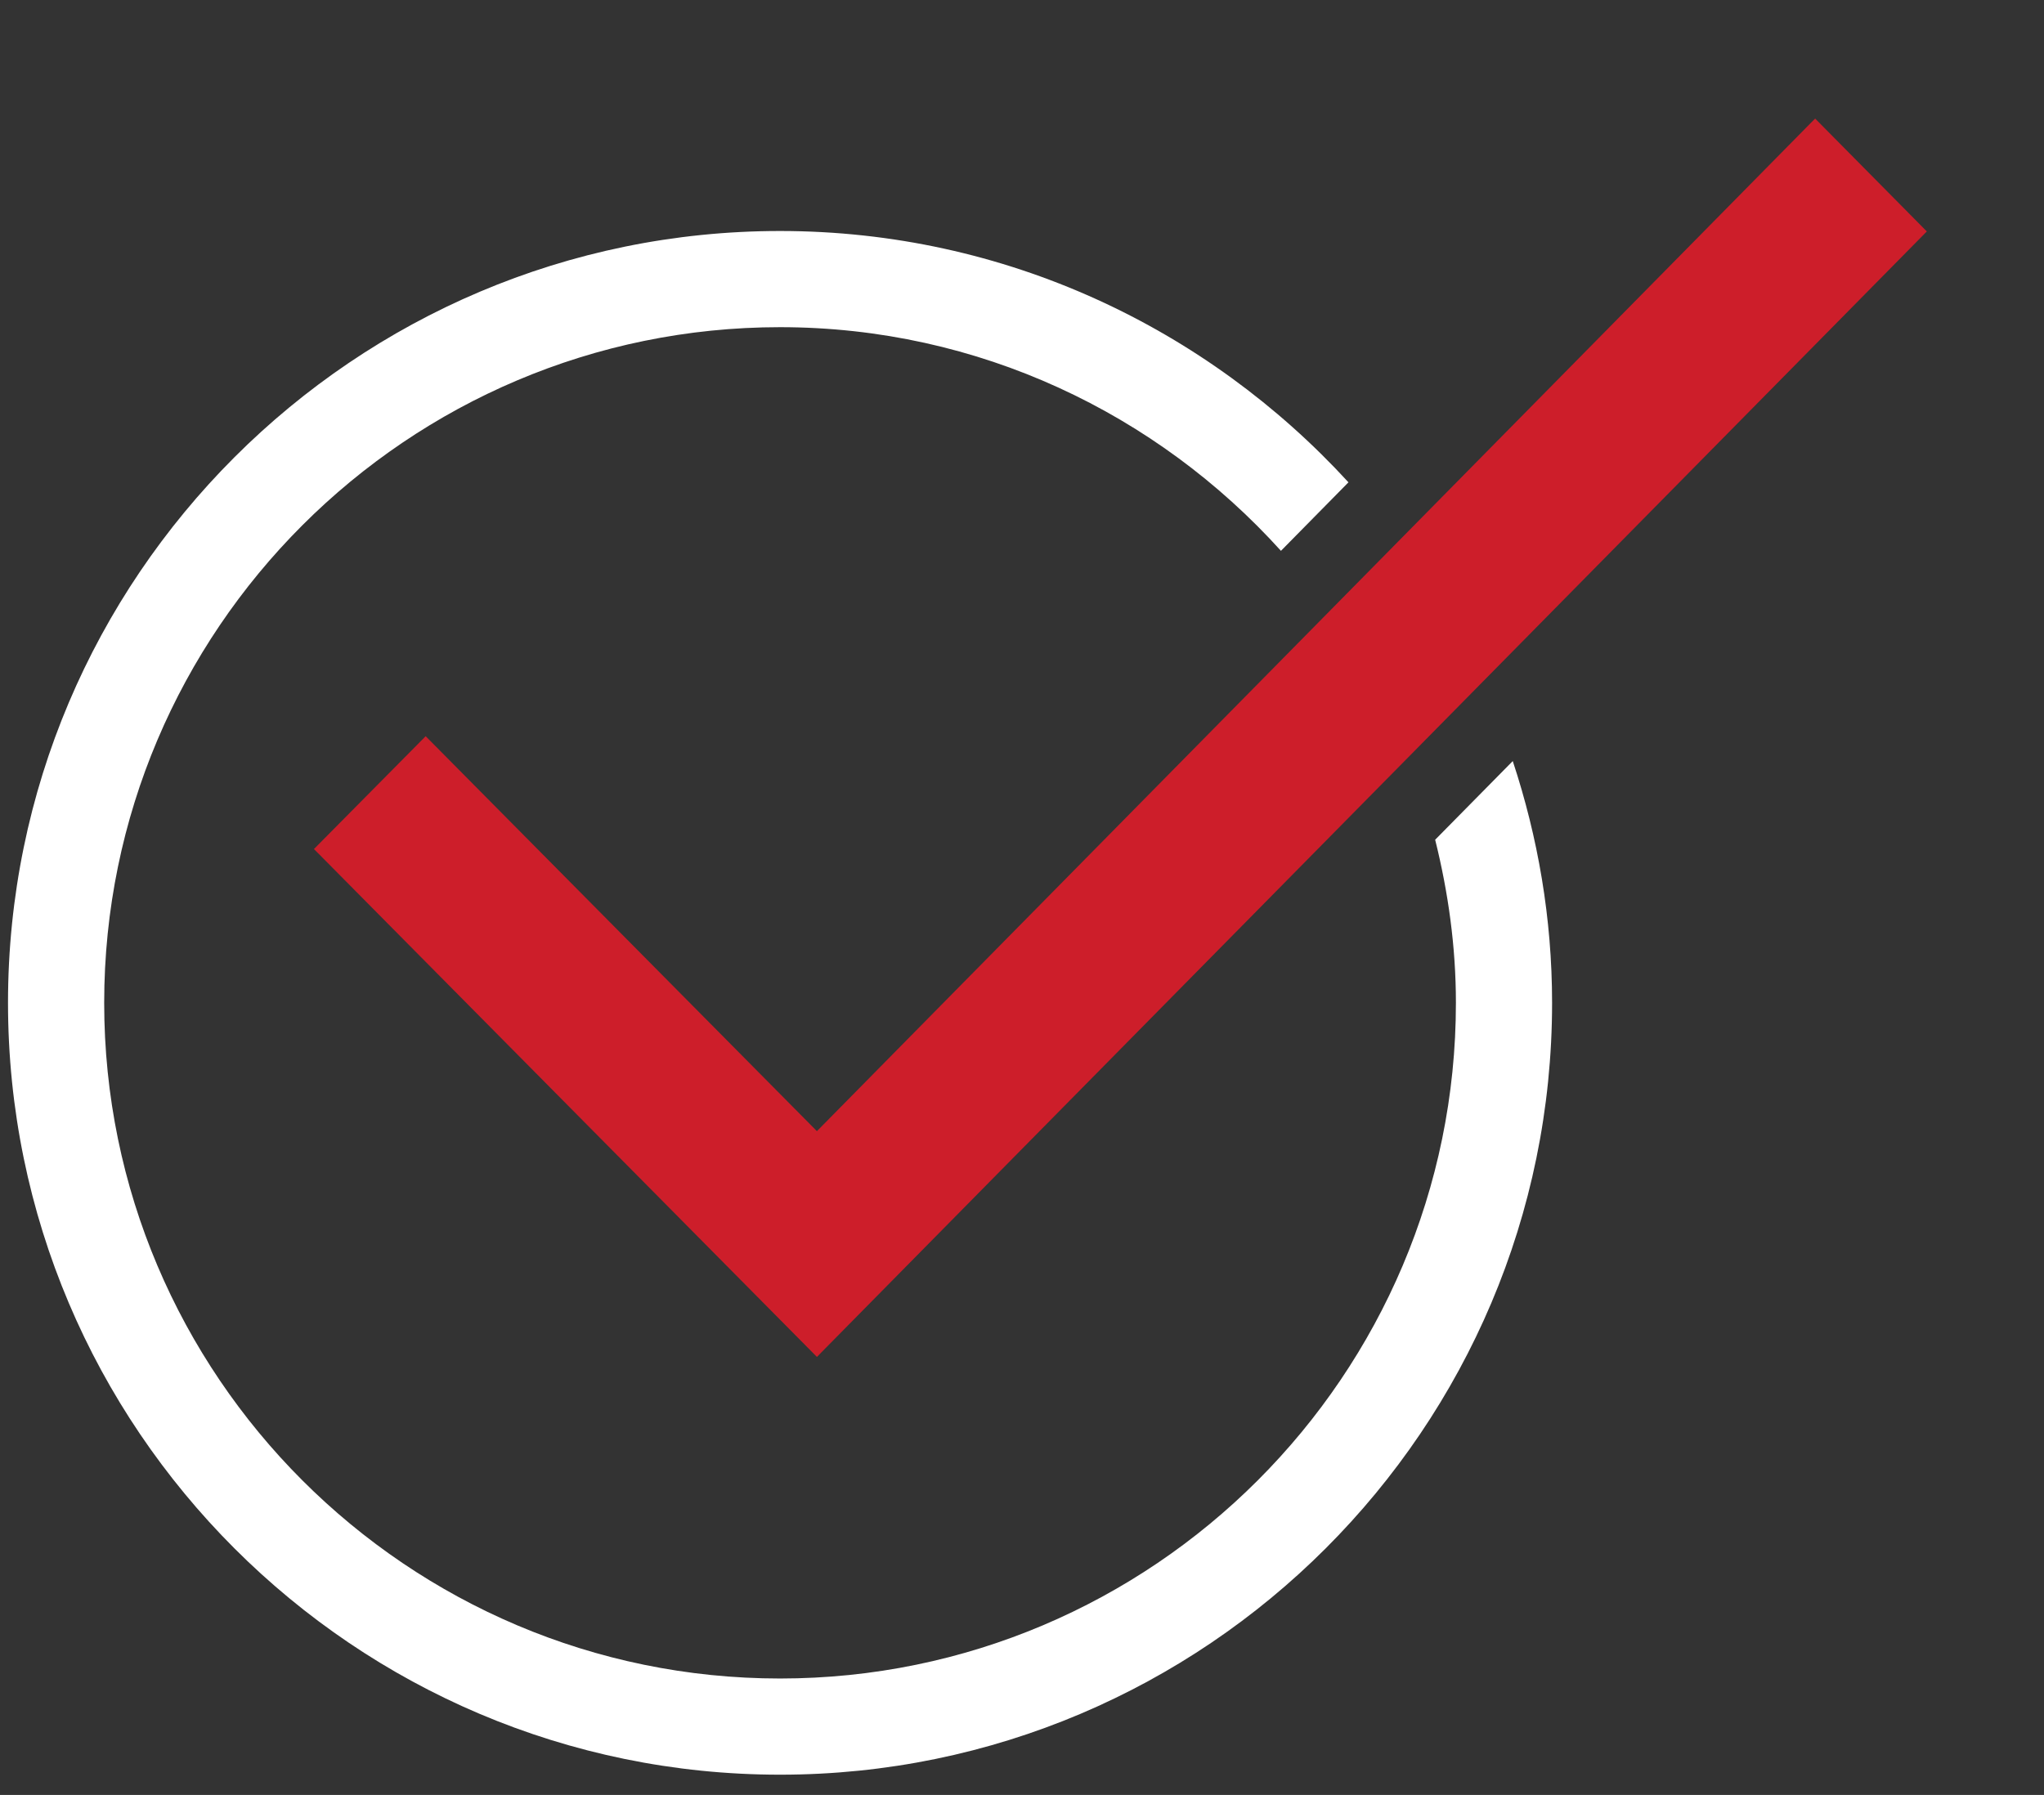
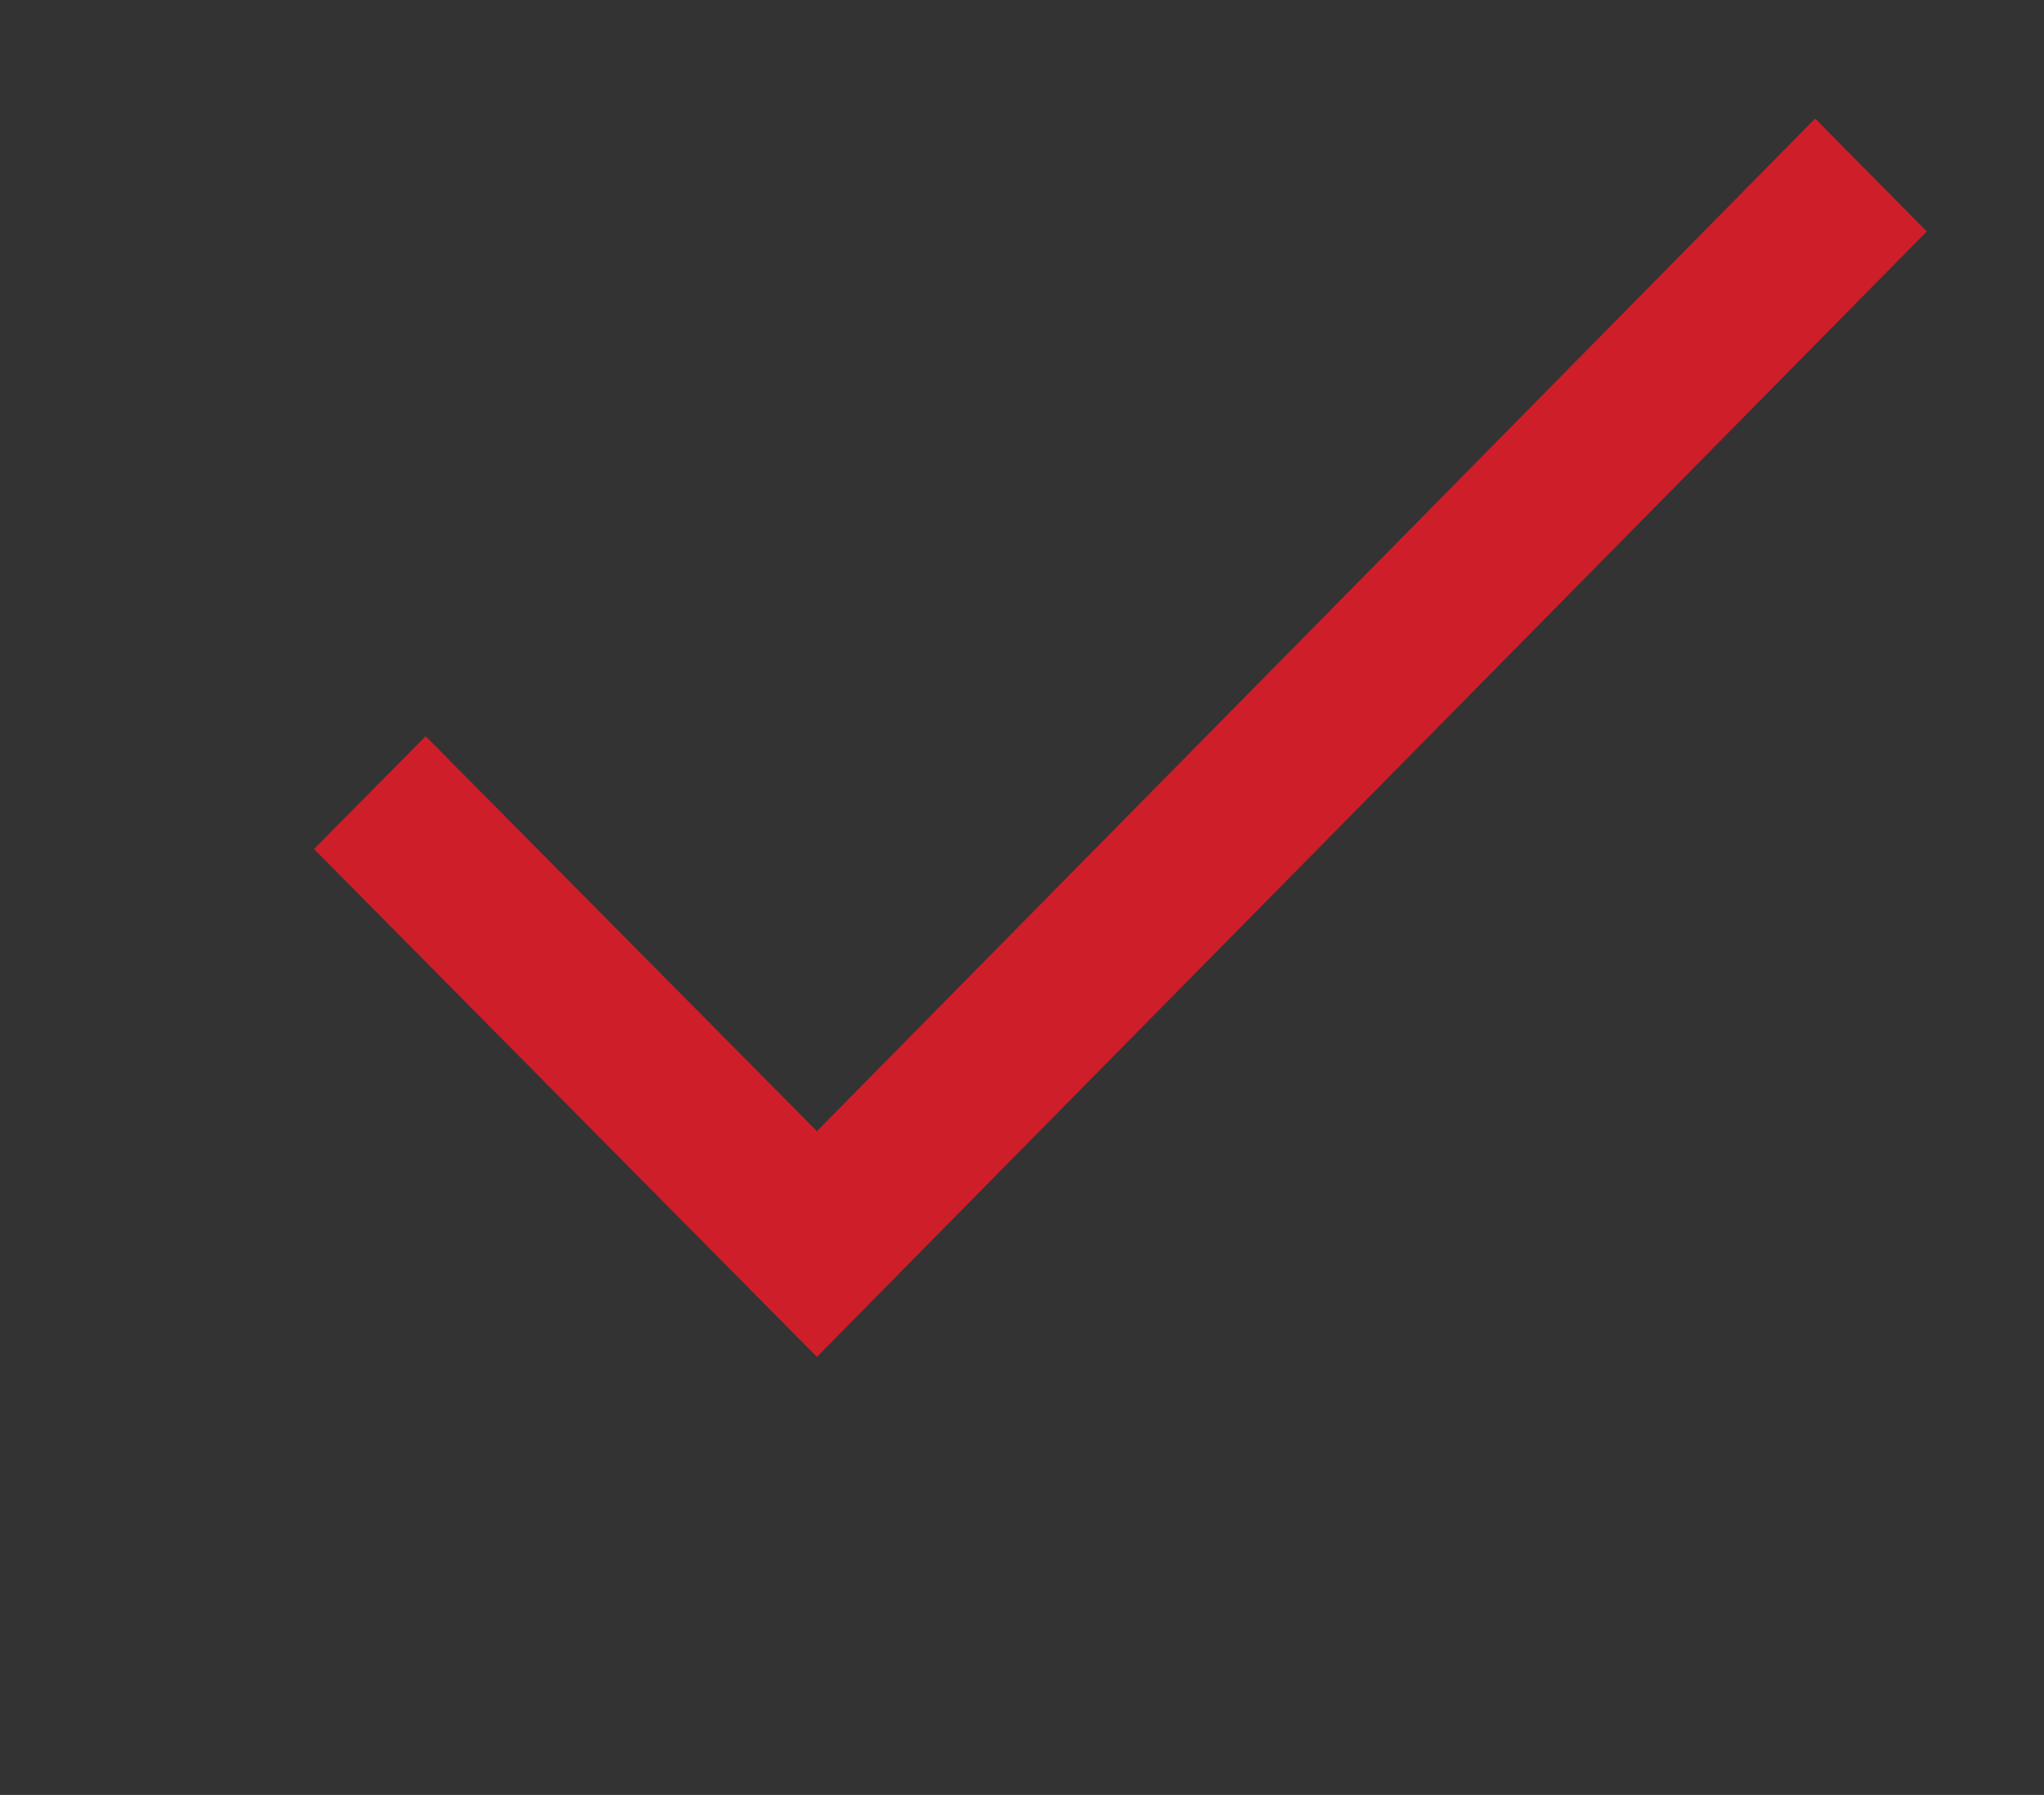
<svg xmlns="http://www.w3.org/2000/svg" width="74" height="65" viewBox="0 0 74 65" fill="none">
  <rect x="0" y="0" width="74" height="65" fill="#333333" stroke="none" />
  <path d="M69.758 8.381L65.715 4.294L65.549 4.46L29.575 40.962L15.411 26.66L11.365 30.747L11.527 30.908L29.576 49.138L29.738 48.972L69.758 8.381Z" fill="#CD1E2A" />
-   <path d="M51.958 30.409C52.43 32.304 52.709 34.275 52.709 36.314C52.709 49.807 41.732 60.783 28.241 60.783C14.749 60.783 3.772 49.807 3.772 36.314C3.772 22.821 14.749 11.848 28.241 11.848C35.434 11.848 41.894 14.988 46.375 19.947L48.819 17.466C43.706 11.888 36.386 8.365 28.24 8.365C12.828 8.365 0.29 20.903 0.29 36.314C0.29 51.726 12.828 64.266 28.24 64.266C43.653 64.266 56.191 51.728 56.191 36.314C56.191 33.255 55.679 30.317 54.767 27.56L51.958 30.409Z" fill="white" />
</svg>